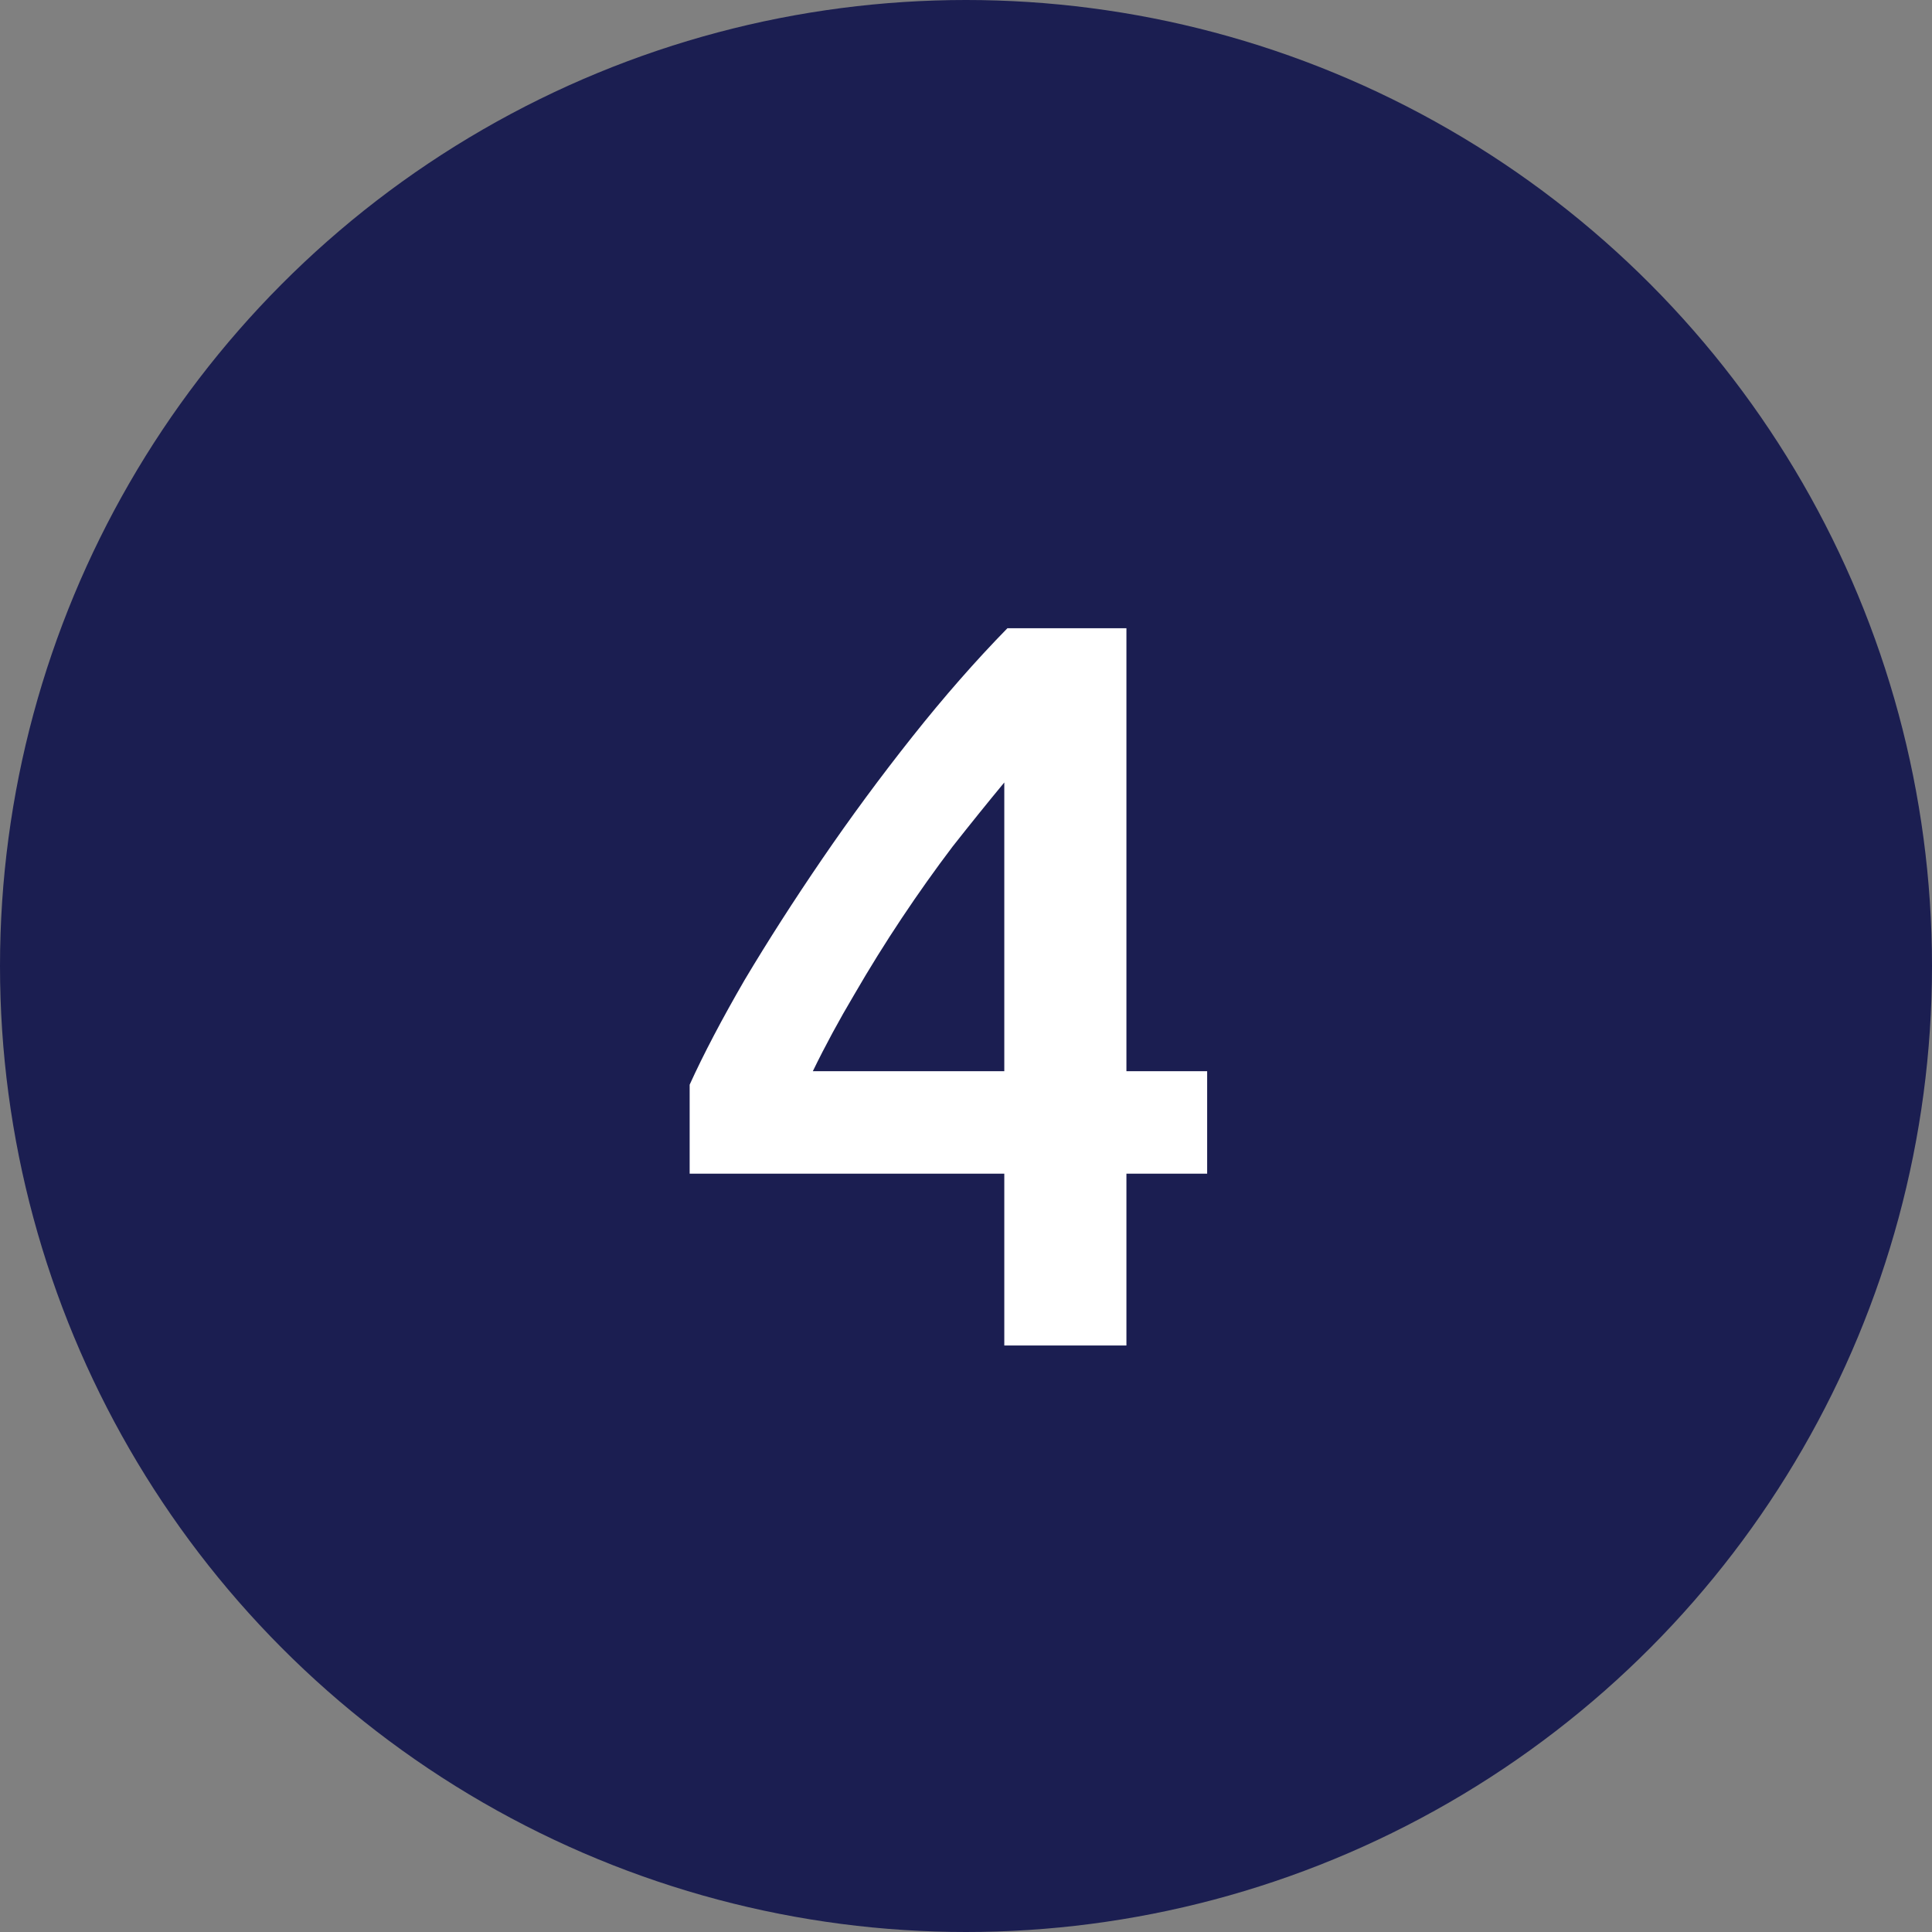
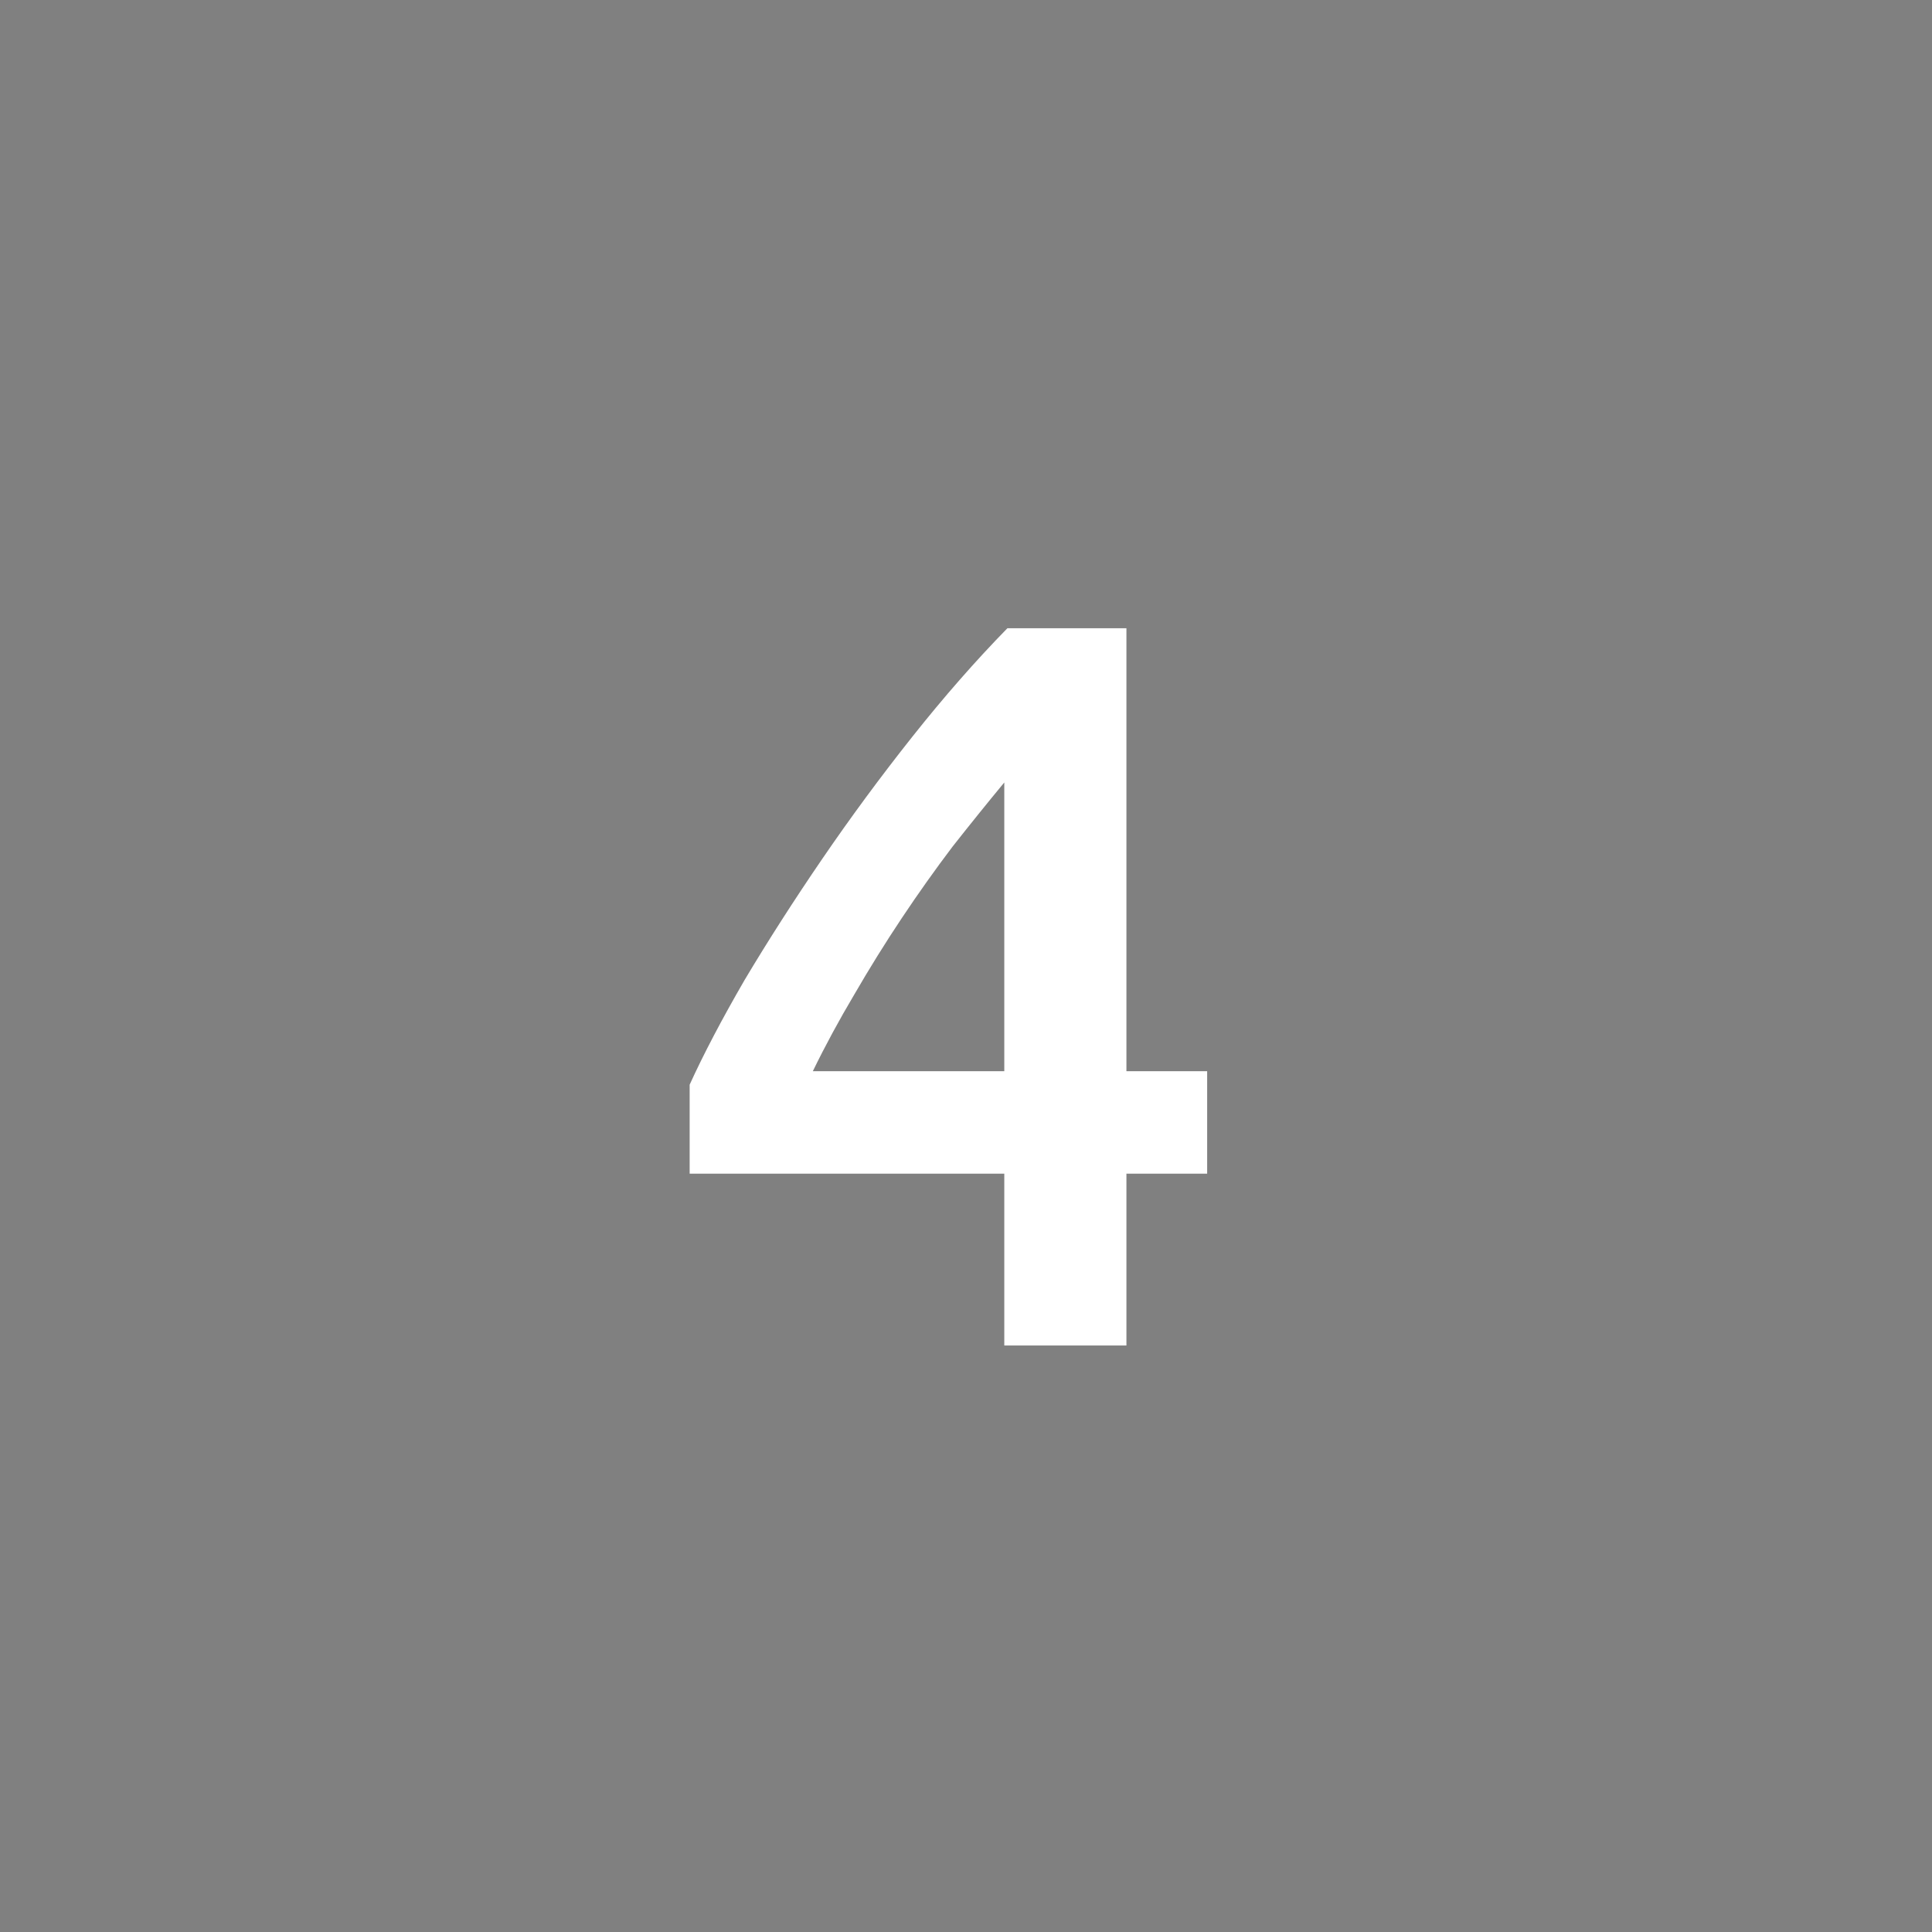
<svg xmlns="http://www.w3.org/2000/svg" width="56" height="56" viewBox="0 0 56 56" fill="none">
  <rect x="0" y="0" width="56" height="56" fill="#808080" stroke="none" />
-   <circle cx="28" cy="28" r="28" fill="#1B1E51" />
  <path d="M29.11 22.68C28.63 23.26 28.13 23.88 27.61 24.54C27.11 25.2 26.62 25.89 26.14 26.61C25.66 27.33 25.2 28.07 24.76 28.83C24.32 29.57 23.92 30.31 23.56 31.05H29.11V22.68ZM32.65 18.21V31.05H34.99V34.02H32.65V39H29.11V34.02H19.99V31.44C20.39 30.56 20.92 29.55 21.58 28.41C22.26 27.27 23.01 26.1 23.83 24.9C24.65 23.7 25.52 22.52 26.44 21.36C27.36 20.2 28.28 19.15 29.2 18.21H32.65Z" fill="white" />
</svg>